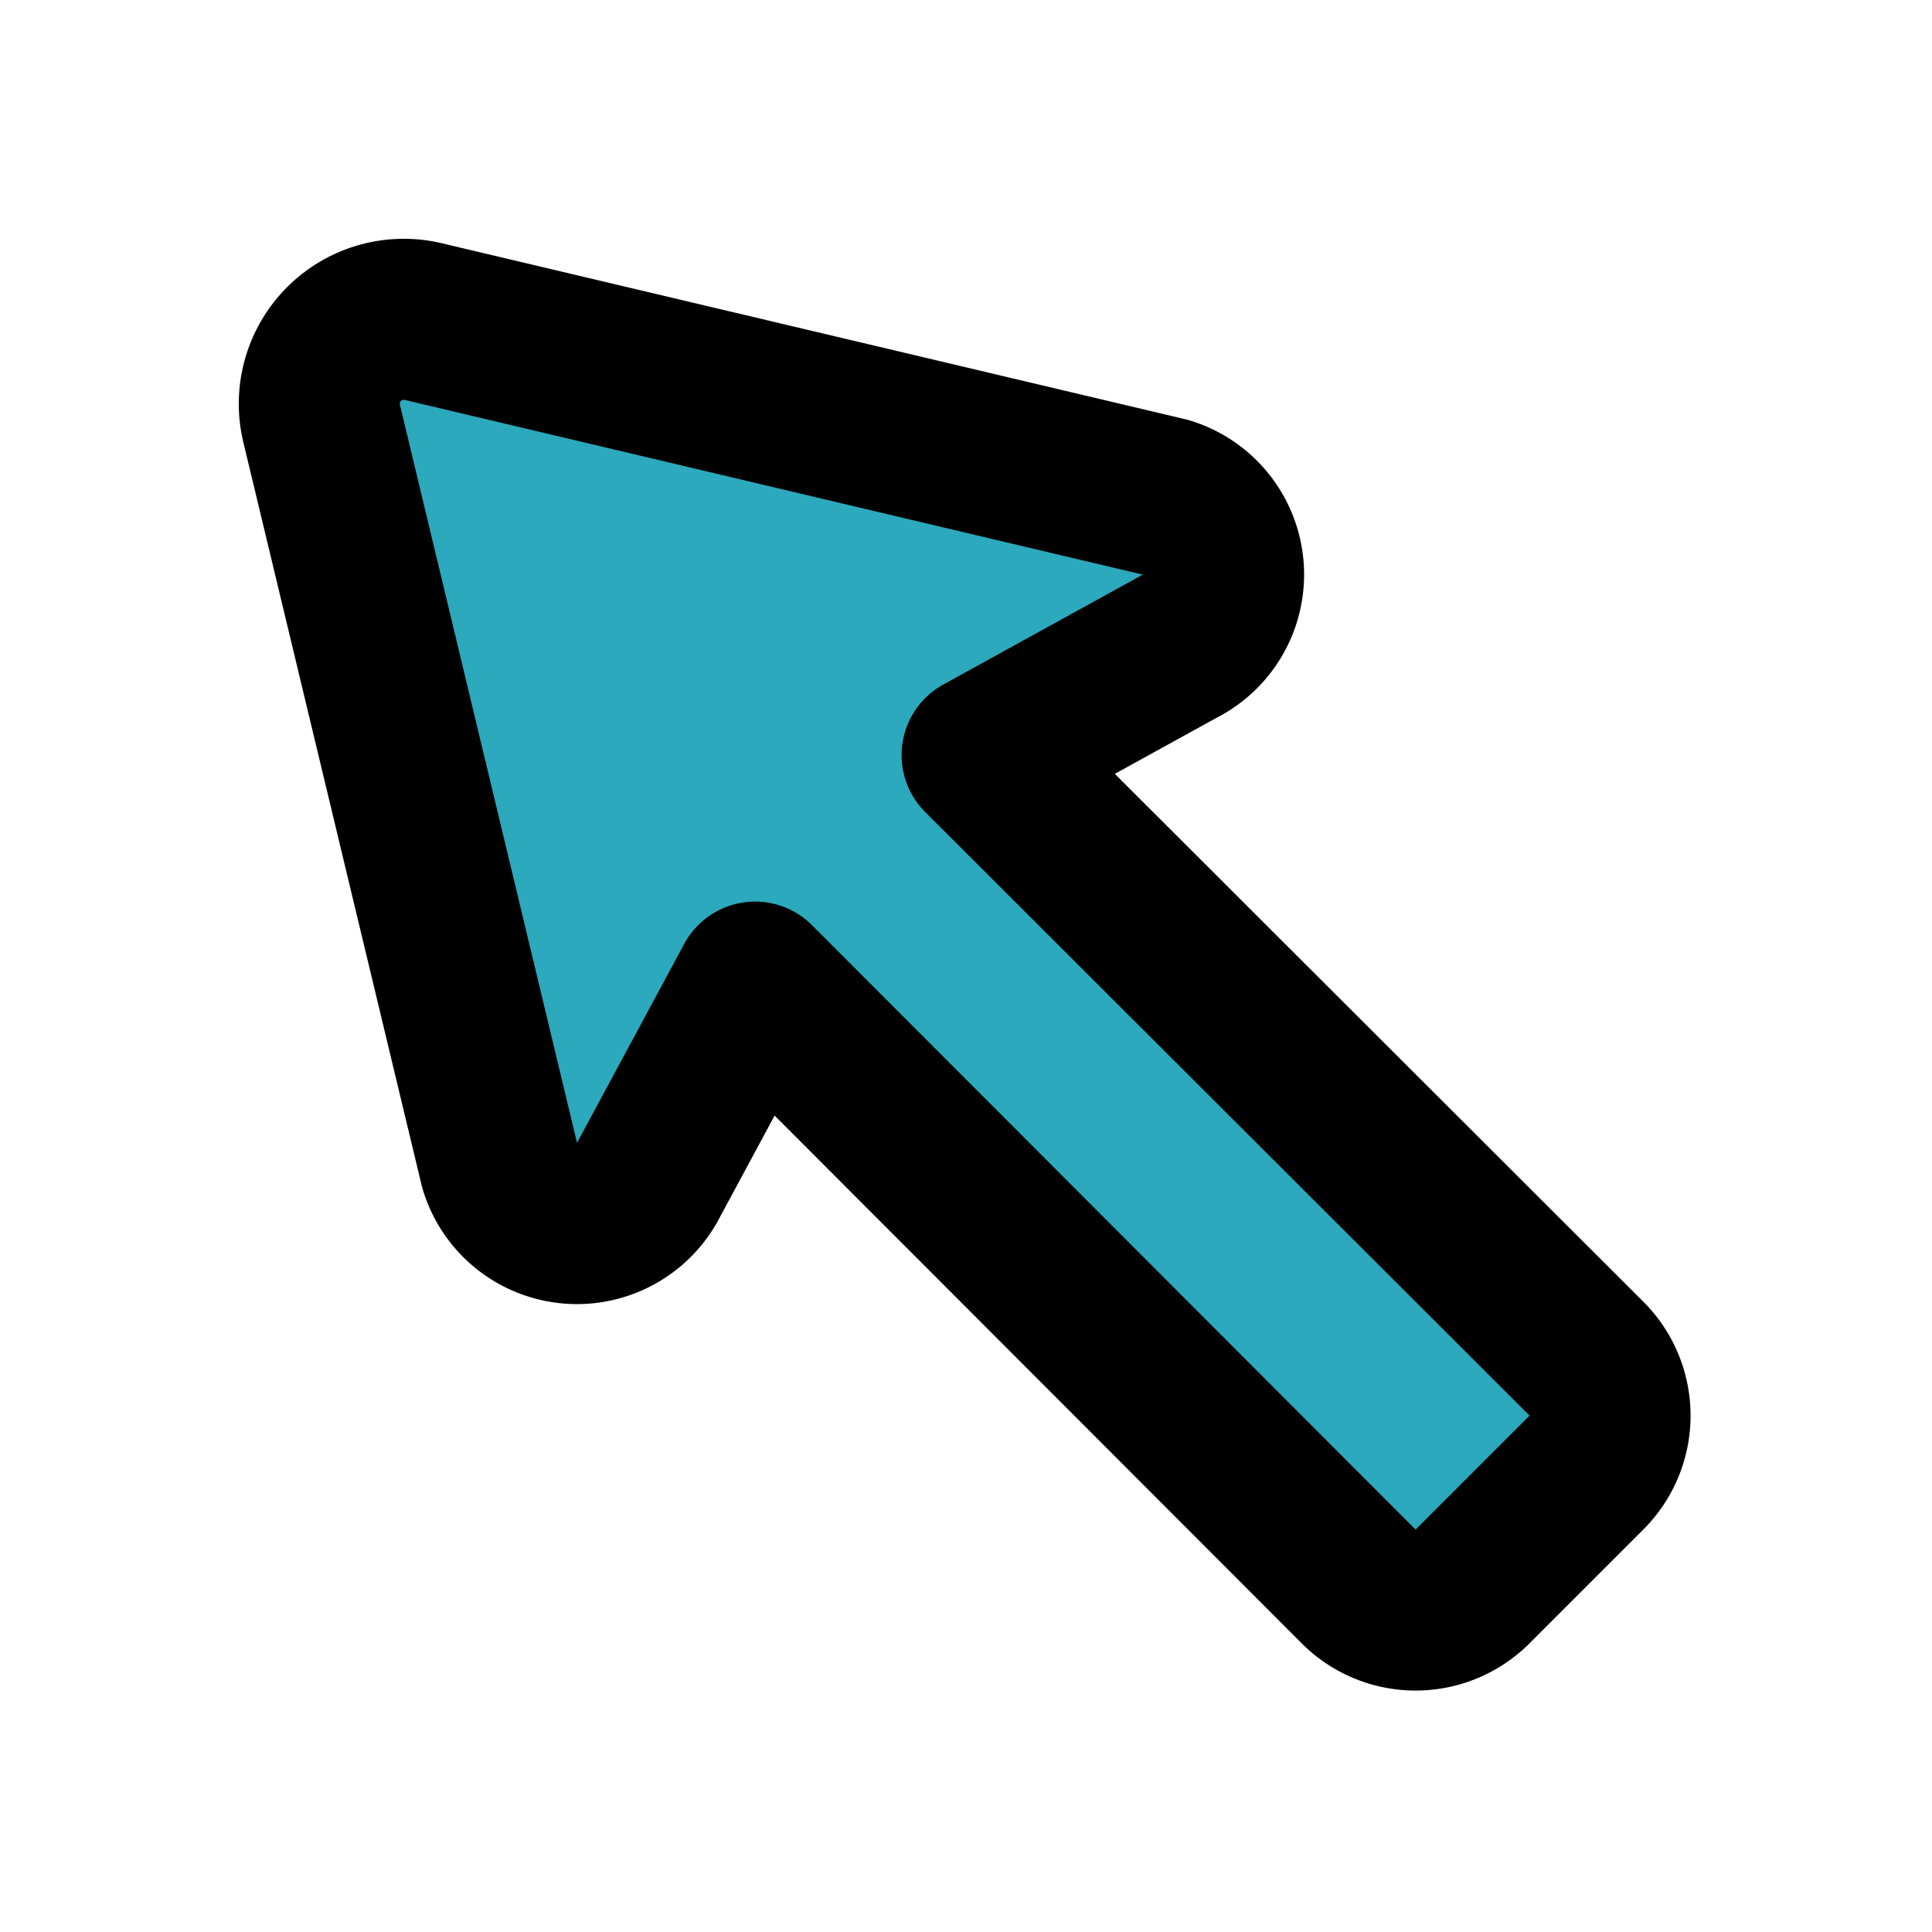
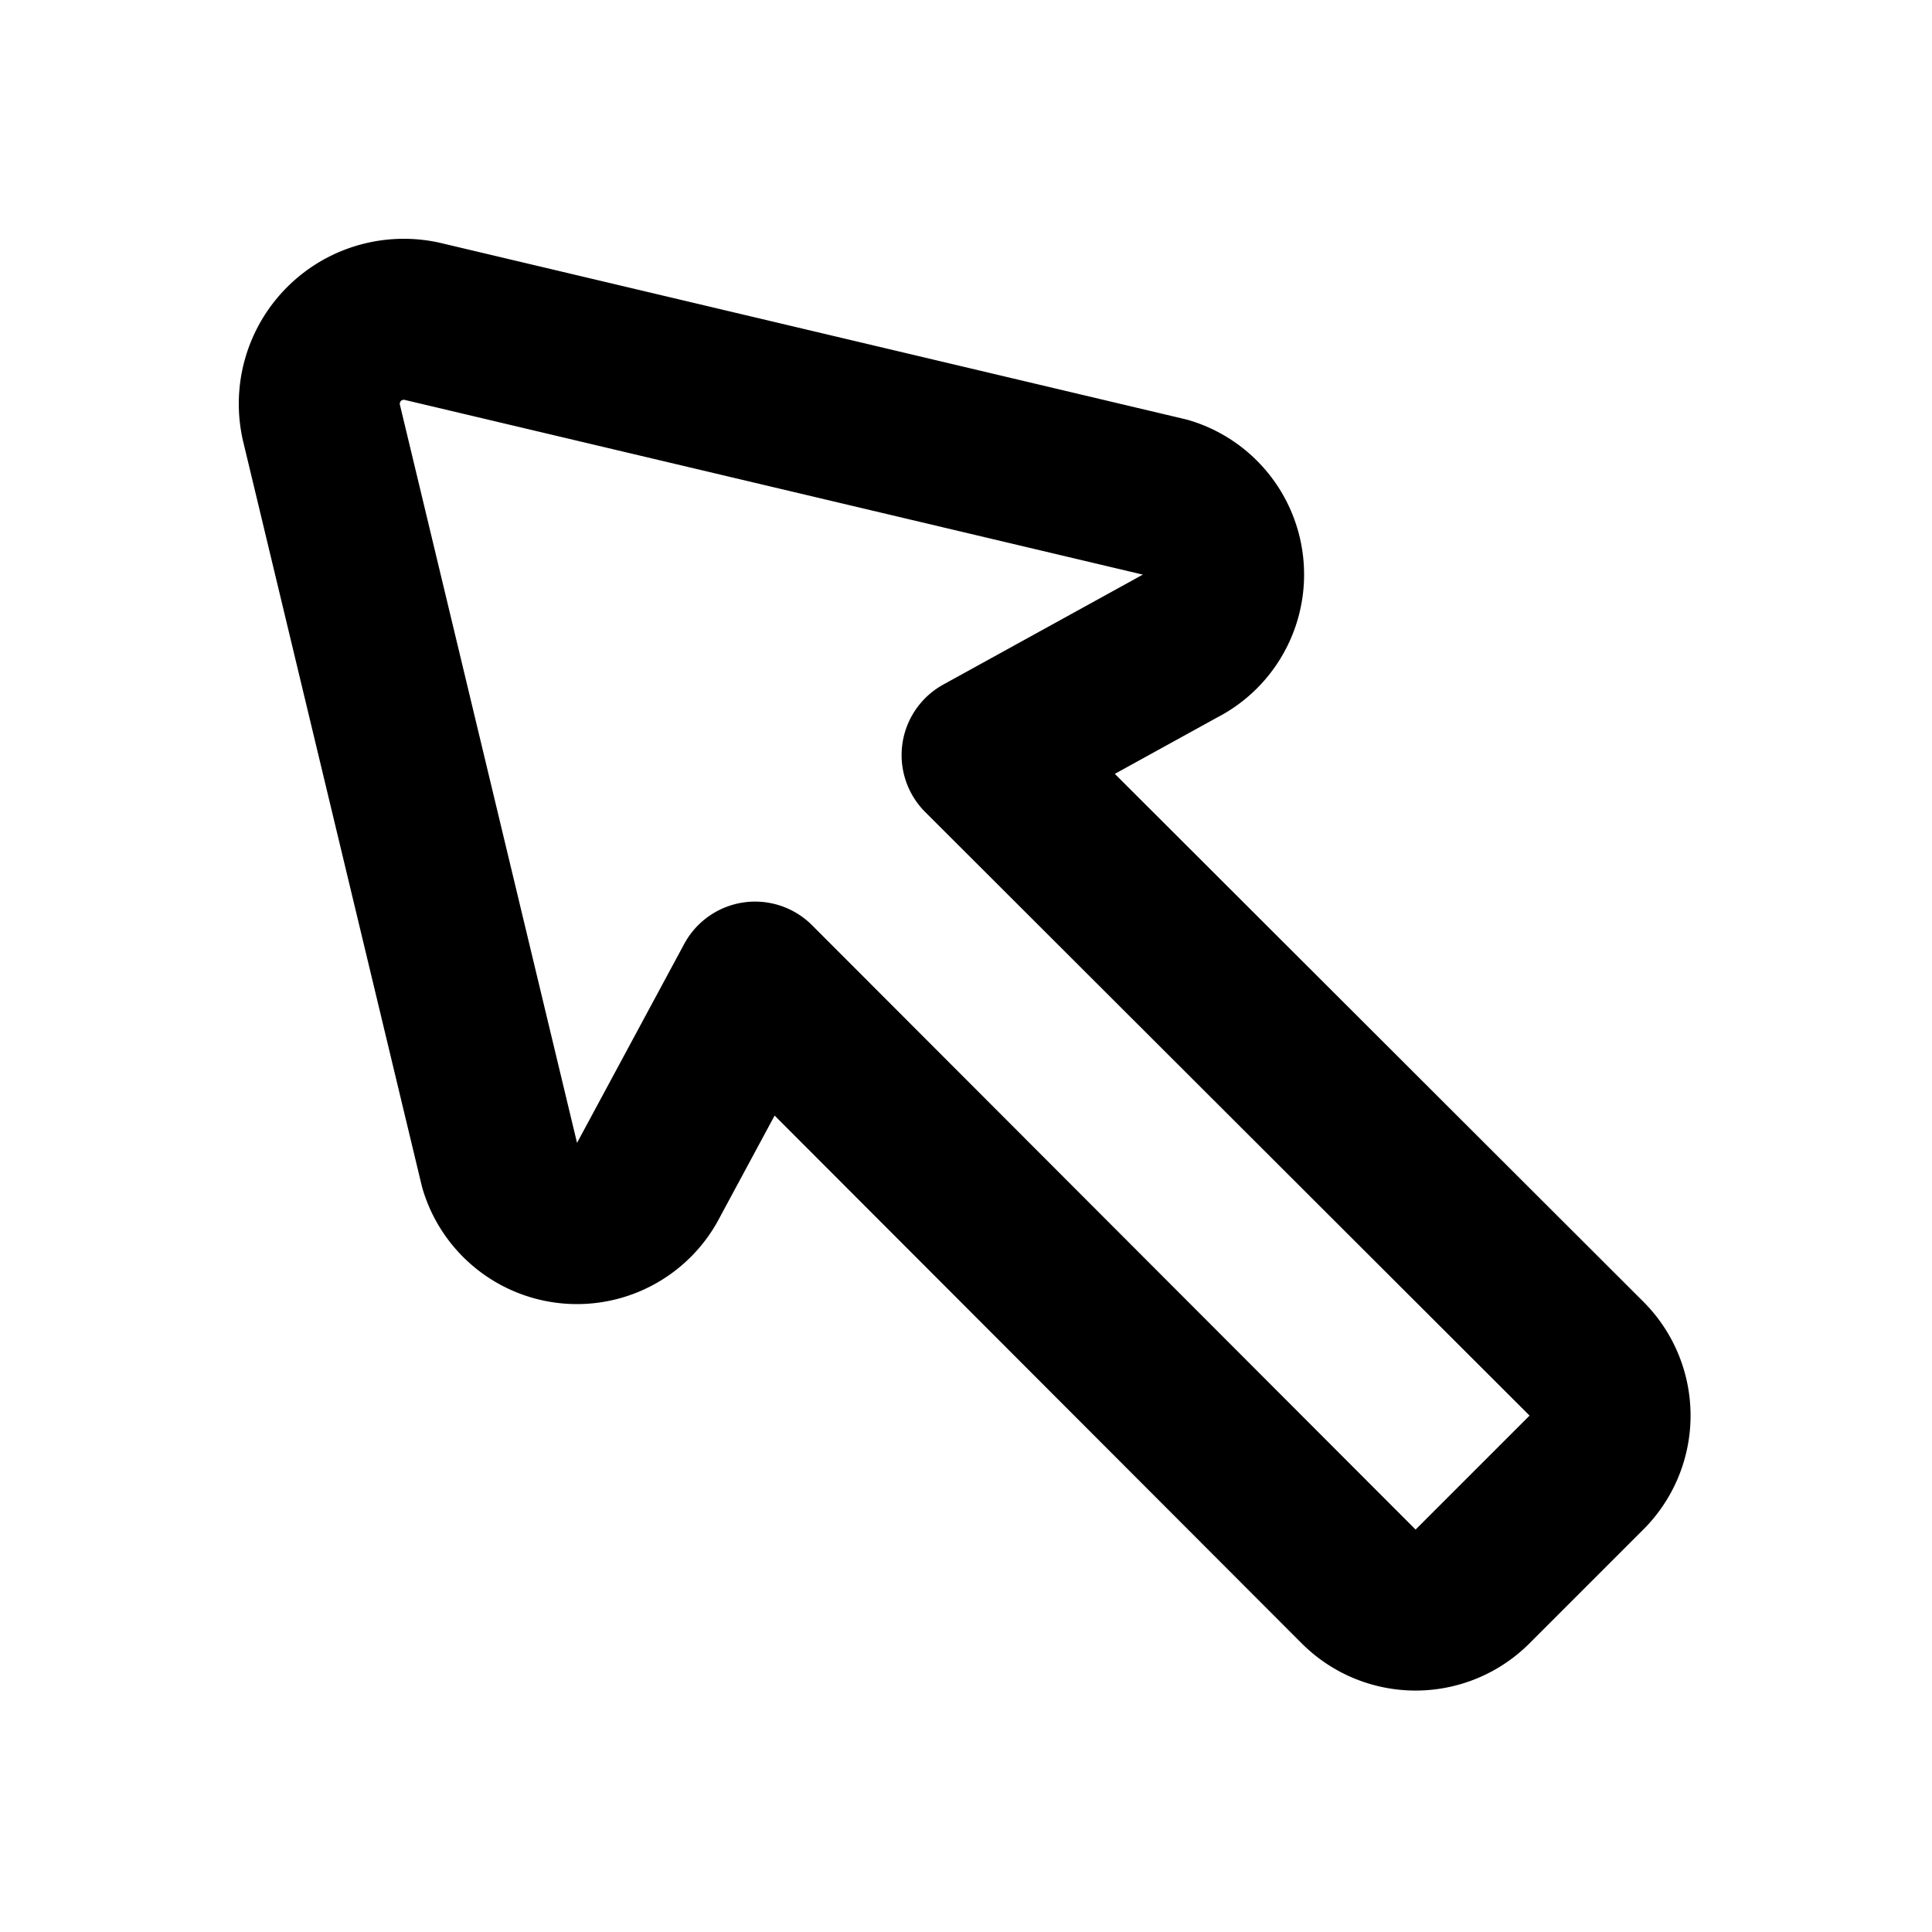
<svg xmlns="http://www.w3.org/2000/svg" fill="#000000" width="800px" height="800px" viewBox="0 0 24 24" id="cursor-up-left-2" data-name="Flat Line" class="icon flat-line">
-   <path id="secondary" d="M19.71,18.29l-1.42,1.42a1,1,0,0,1-1.41,0L9.38,12.2,8.06,14.65a1,1,0,0,1-1.85-.16L4,5.28A1.05,1.05,0,0,1,5.28,4l9.21,2.18a1,1,0,0,1,.16,1.85L12.2,9.38l7.51,7.5A1,1,0,0,1,19.71,18.29Z" style="fill: rgb(44, 169, 188); stroke-width: 2;" />
  <path id="primary" d="M19.71,18.29l-1.42,1.42a1,1,0,0,1-1.41,0L9.38,12.2,8.06,14.65a1,1,0,0,1-1.85-.16L4,5.28A1.05,1.05,0,0,1,5.28,4l9.21,2.18a1,1,0,0,1,.16,1.85L12.2,9.38l7.51,7.5A1,1,0,0,1,19.71,18.29Z" style="fill: none; stroke: rgb(0, 0, 0); stroke-linecap: round; stroke-linejoin: round; stroke-width: 2;" />
</svg>